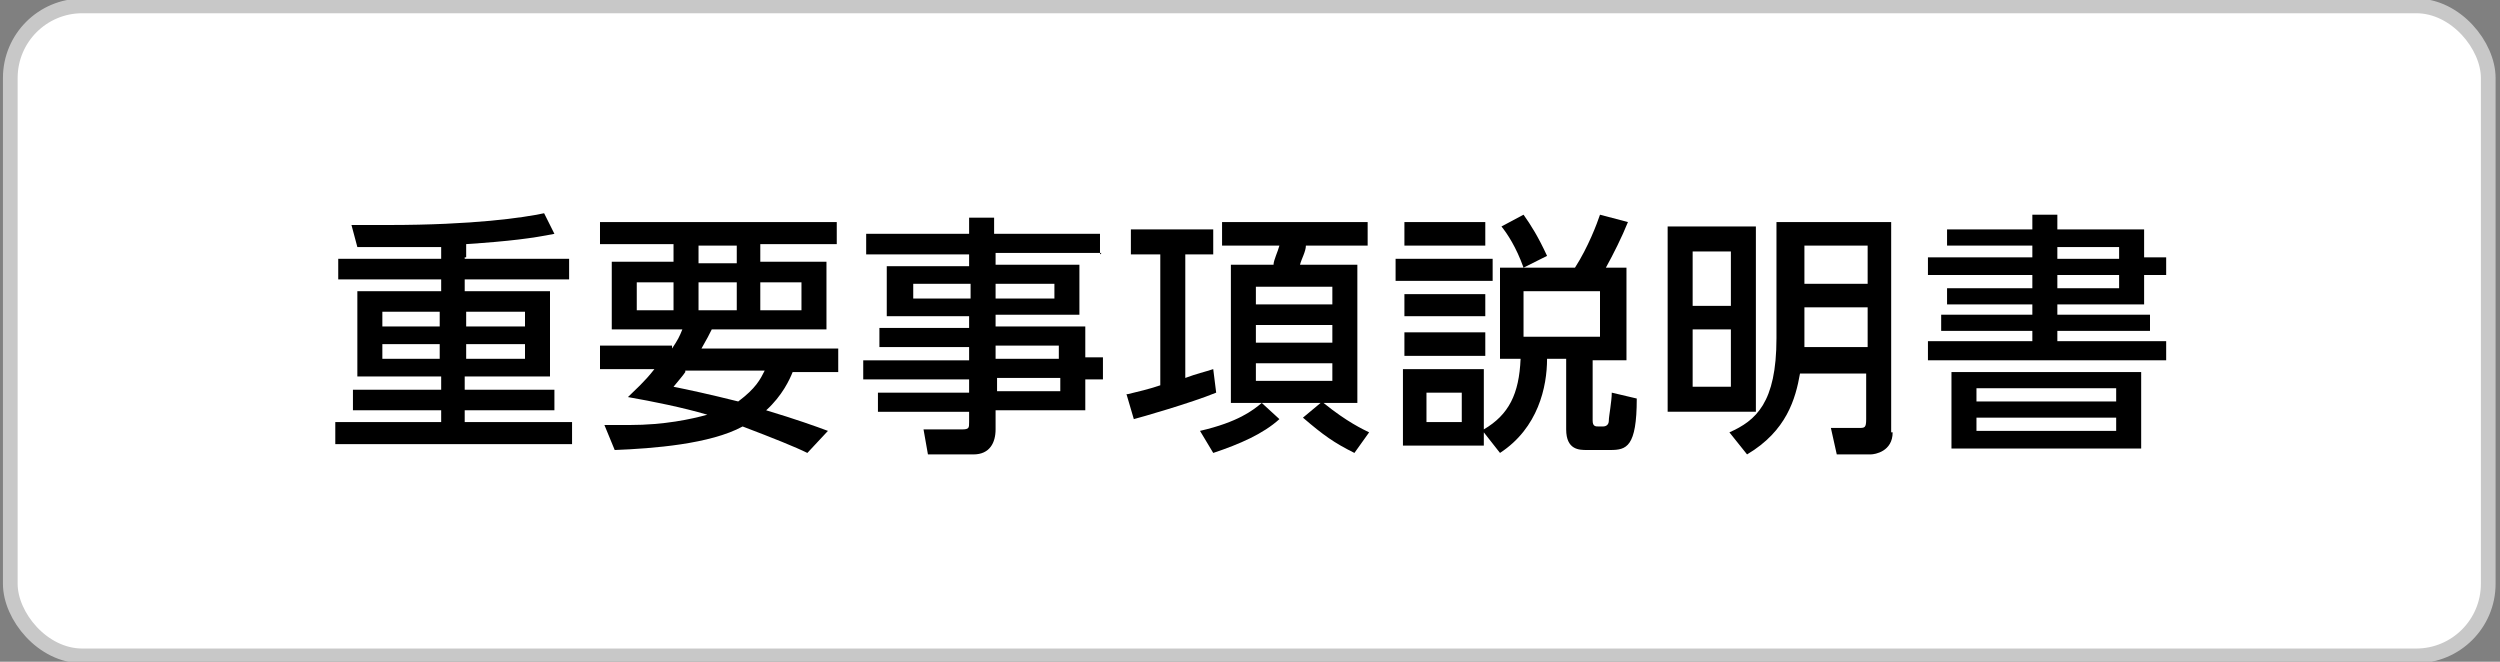
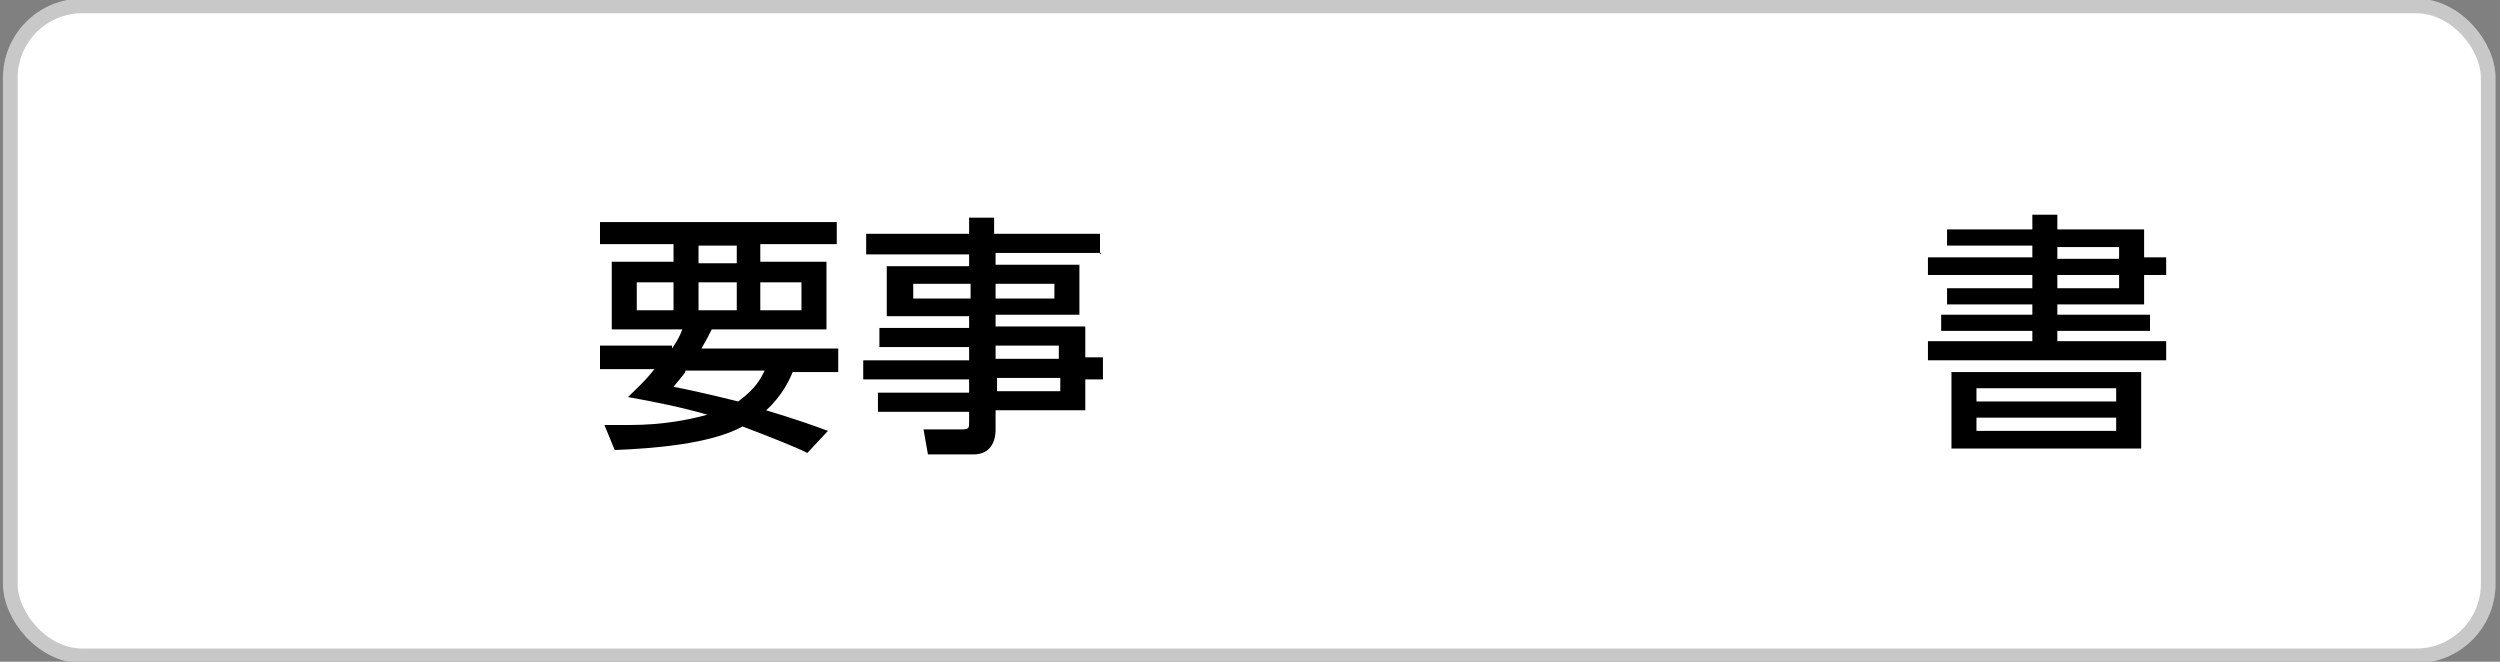
<svg xmlns="http://www.w3.org/2000/svg" id="_レイヤー_1" version="1.1" viewBox="0 0 170 45">
  <rect x="0" y="0" width="170" height="45" fill="#808080" stroke="none" />
  <defs>
    <style>
      .st0 {
        fill: #fff;
        stroke: #c8c8c8;
        stroke-miterlimit: 10;
        stroke-width: 1px;
      }
    </style>
  </defs>
  <rect class="st0" x=".7" y=".4" width="168.5" height="44.2" rx="4.9" ry="4.9" />
  <g>
-     <path d="M31.6,17.6h7.1v1.4h-7.1v.8h5.8v5.8h-5.8v.9h6.1v1.4h-6.1v.8h7.3v1.5h-16.1v-1.5h7.2v-.8h-6v-1.4h6v-.9h-5.7v-5.8h5.7v-.8h-7v-1.4h7v-.8h-5.7l-.4-1.5h2.5c5.8,0,9.2-.5,10.6-.8l.7,1.4c-1.5.3-3,.5-6,.7v.9h-.1ZM29.9,21.2h-3.9v1h3.9v-1ZM29.9,23.4h-3.9v1h3.9v-1ZM35.7,21.2h-4v1h4v-1ZM35.7,23.4h-4v1h4v-1Z" />
    <path d="M45.7,23.7c.4-.6.5-.8.7-1.3h-4.8v-4.6h4.2v-1.2h-5v-1.5h16.1v1.5h-5.2v1.2h4.5v4.6h-7.8c-.2.4-.3.6-.7,1.3h9.3v1.6h-3.1c-.2.5-.7,1.6-1.8,2.6,2,.6,3.4,1.1,4.2,1.4l-1.4,1.5c-.8-.4-2.3-1-4.4-1.8-2.2,1.2-6.1,1.5-8.7,1.6l-.7-1.7h1.7c2.4,0,4.2-.4,5.3-.7-1.7-.5-3.7-.9-5.4-1.2.5-.5,1.1-1,1.8-1.9h-3.7v-1.6h4.9v.2ZM43.3,21.1h2.5v-1.9h-2.5v1.9ZM46.6,25.3c-.2.3-.4.5-.8,1,1,.2,2.4.5,4.4,1,1.2-.9,1.5-1.5,1.8-2.1h-5.4ZM47.5,17.9h2.6v-1.2h-2.6v1.2ZM47.5,21.1h2.6v-1.9h-2.6v1.9ZM51.7,21.1h2.8v-1.9h-2.8v1.9Z" />
    <path d="M74.9,17.2h-7.2v.8h5.7v3.4h-5.7v.8h6.1v2.1h1.2v1.5h-1.2v2.1h-6.1v1.3c0,.9-.4,1.7-1.5,1.7h-3.1l-.3-1.7h2.6c.5,0,.5-.1.5-.5v-.7h-6.2v-1.3h6.2v-.9h-7.2v-1.3h7.2v-.9h-6.1v-1.3h6.1v-.8h-5.6v-3.4h5.6v-.8h-7v-1.4h7v-1.1h1.7v1.1h7.2v1.4h0ZM66,19.3h-3.9v1h3.9v-1ZM71.7,19.3h-4v1h4v-1ZM72,23.5h-4.3v.9h4.3v-.9ZM72.1,25.7h-4.3v.9h4.3v-.9Z" />
-     <path d="M76.7,26.8c.8-.2,1.3-.3,2.2-.6v-8.9h-2v-1.7h5.6v1.7h-1.9v8.4c.8-.3,1.3-.4,1.9-.6l.2,1.6c-1.7.7-5.2,1.7-5.6,1.8l-.5-1.7h.1ZM81.6,29.3c2.6-.6,3.6-1.4,4.2-1.9h-2.1v-9.4h2.9c0-.3.3-.9.4-1.3h-3.9v-1.6h9.9v1.6h-4.2c0,.4-.3.9-.4,1.3h3.9v9.4h-2.3c1.6,1.3,2.7,1.8,3.1,2l-1,1.4c-1.4-.7-2.1-1.2-3.5-2.4l1.2-1h-4l1.2,1.1c-1.1,1-2.7,1.7-4.5,2.3,0,0-.9-1.5-.9-1.5ZM85.4,19.5v1.2h5.2v-1.2h-5.2ZM85.4,22.1v1.2h5.2v-1.2h-5.2ZM85.4,24.7v1.2h5.2v-1.2h-5.2Z" />
-     <path d="M101.5,17.6v1.5h-6.6v-1.5h6.6ZM102,24.5v-6.3h1.6c-.5-1.4-1.1-2.3-1.5-2.8l1.5-.8c.5.7,1,1.5,1.6,2.8l-1.6.8h3.5c.9-1.4,1.5-3,1.7-3.6l1.9.5c-.4,1-1,2.2-1.5,3.1h1.4v6.3h-2.3v4.1c0,.4.2.4.4.4h.3c.2,0,.4-.1.4-.4s.2-1.3.2-1.9l1.7.4c0,3.3-.7,3.5-1.8,3.5h-1.6c-.5,0-1.4,0-1.4-1.4v-4.8h-1.3c0,1.9-.6,4.7-3.2,6.4l-1.1-1.4v.9h-5.5v-5.2h5.5v4.1c1.7-1,2.4-2.4,2.5-4.8h-1.5.1ZM101,15.1v1.6h-5.5v-1.6h5.5ZM101,20v1.5h-5.5v-1.5h5.5ZM101,22.6v1.6h-5.5v-1.6h5.5ZM99.4,26.7h-2.4v2h2.4v-2ZM108.8,19.8h-5.2v3.1h5.2v-3.1Z" />
-     <path d="M119.4,28h-6v-12.6h6v12.6ZM117.7,17.1h-2.6v3.7h2.6v-3.7ZM117.7,22.4h-2.6v3.9h2.6v-3.9ZM128.7,29.4c0,1.3-1.2,1.5-1.5,1.5h-2.3l-.4-1.8h1.9c.4,0,.5,0,.5-.6v-3.1h-4.5c-.3,1.7-.9,3.9-3.6,5.5l-1.2-1.5c1.8-.8,3.2-2,3.2-6.4v-7.9h7.8v14.3h.1ZM127,16.7h-4.3v2.6h4.3v-2.6ZM127,20.9h-4.3v2.7h4.3v-2.7Z" />
    <path d="M138.2,15.6v-1h1.7v1h5.9v1.9h1.5v1.2h-1.5v2h-5.9v.7h6.3v1.1h-6.3v.7h7.4v1.3h-16.2v-1.3h7.1v-.7h-6.2v-1.1h6.2v-.7h-5.8v-1.1h5.8v-.9h-7.1v-1.2h7.1v-.8h-5.8v-1.1h5.8ZM145.6,25.3v5.2h-12.9v-5.2h12.9ZM134.4,26.4v.9h9.5v-.9h-9.5ZM134.4,28.4v.9h9.5v-.9h-9.5ZM144.1,16.8h-4.2v.8h4.2v-.8ZM144.1,18.7h-4.2v.9h4.2v-.9Z" />
  </g>
</svg>